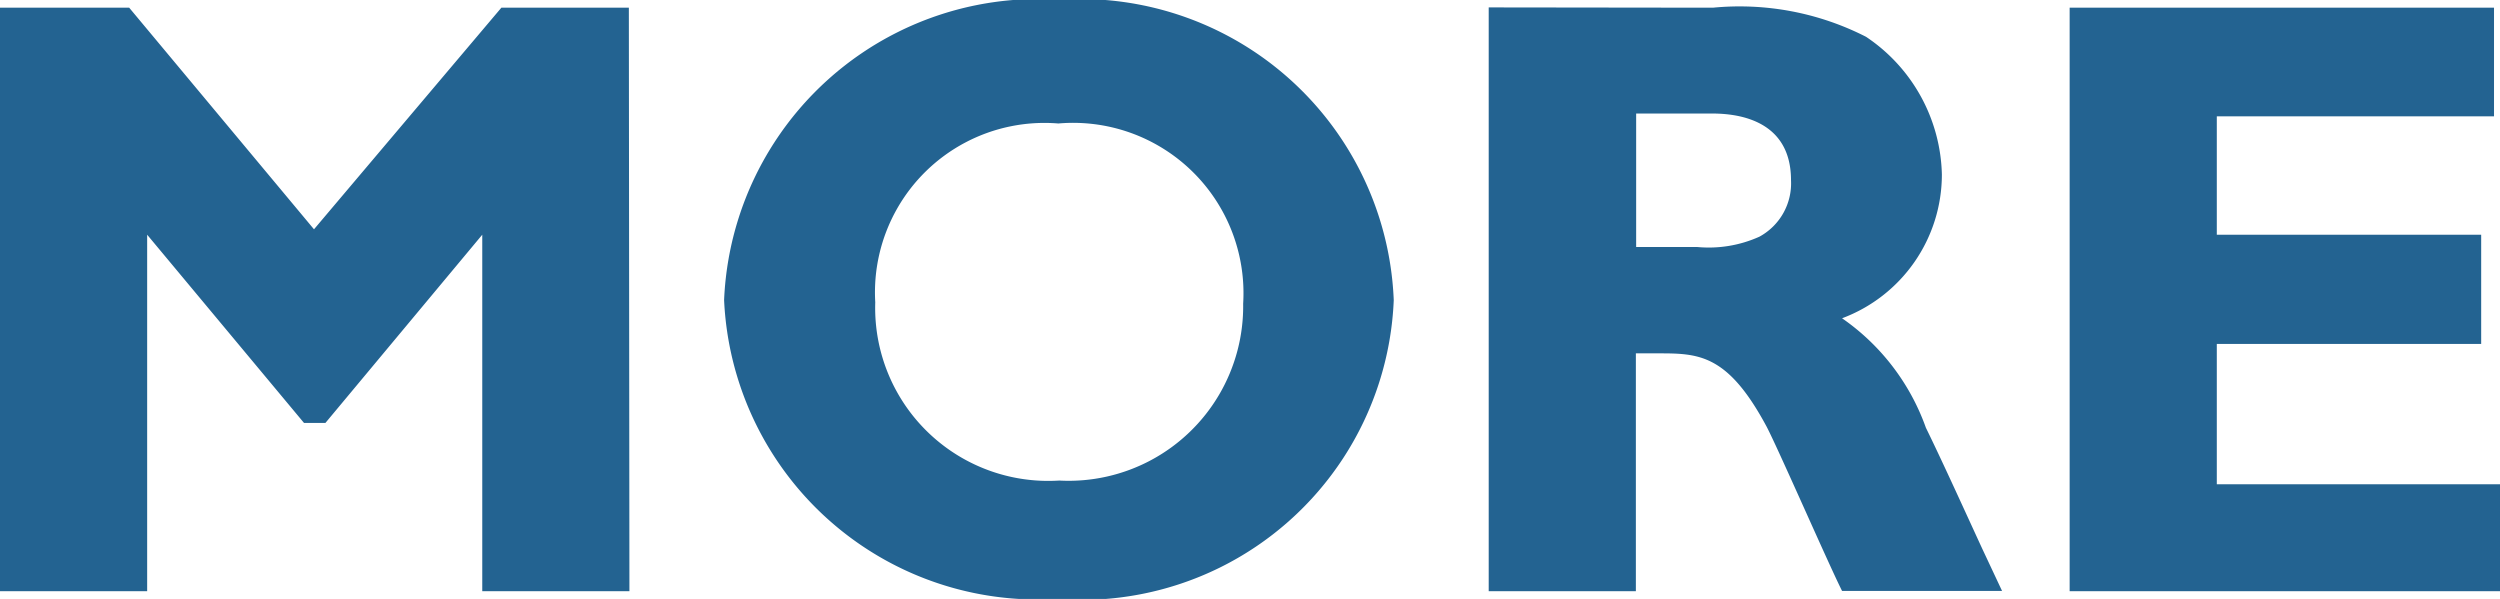
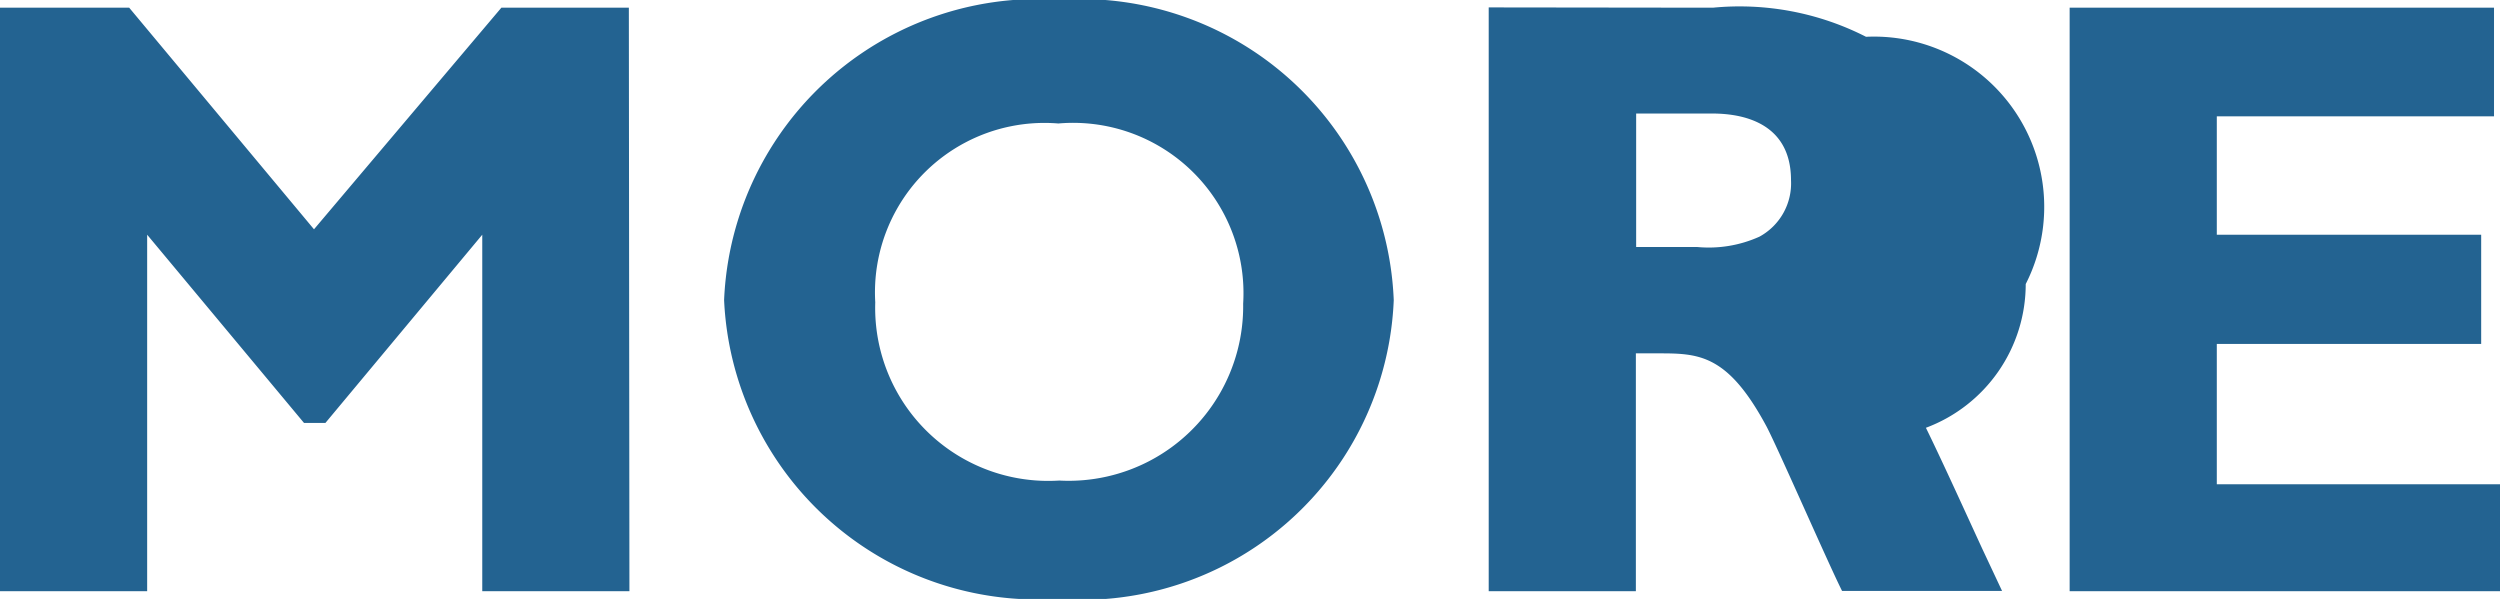
<svg xmlns="http://www.w3.org/2000/svg" width="35.064" height="8.4" viewBox="0 0 35.064 8.4">
-   <path d="M-26.892-8.184H-28.68l-2.628,3.108L-33.9-8.184h-1.812V0h2.064V-5l2.2,2.64h.3l2.2-2.64V0h2.064Zm10.728,4.1a4.4,4.4,0,0,0-4.692-4.212,4.409,4.409,0,0,0-4.7,4.212A4.4,4.4,0,0,0-20.892.108,4.384,4.384,0,0,0-16.164-4.08Zm-2.112.048a2.448,2.448,0,0,1-2.58,2.484,2.427,2.427,0,0,1-2.58-2.5,2.377,2.377,0,0,1,2.568-2.508A2.389,2.389,0,0,1-18.276-4.032Zm3.444-4.152V0h2.064V-3.336h.3c.576,0,.984,0,1.536,1.032.168.324.876,1.944,1.056,2.3h2.244l-.276-.588c-.216-.468-.564-1.236-.792-1.7A3.153,3.153,0,0,0-9.876-3.828a2.154,2.154,0,0,0,1.4-2.016A2.388,2.388,0,0,0-9.54-7.776a3.9,3.9,0,0,0-2.148-.408Zm3.1,1.488c.228,0,1.14,0,1.14.936a.851.851,0,0,1-.444.792,1.728,1.728,0,0,1-.876.144h-.852V-6.7ZM-.648-1.5H-4.62V-3.468H-.912V-5H-4.62V-6.66H-.732V-8.184H-6.684V0H-.648Z" transform="translate(35.712 8.292)" fill="#236391" />
+   <path d="M-26.892-8.184H-28.68l-2.628,3.108L-33.9-8.184h-1.812V0h2.064V-5l2.2,2.64h.3l2.2-2.64V0h2.064Zm10.728,4.1a4.4,4.4,0,0,0-4.692-4.212,4.409,4.409,0,0,0-4.7,4.212A4.4,4.4,0,0,0-20.892.108,4.384,4.384,0,0,0-16.164-4.08Zm-2.112.048a2.448,2.448,0,0,1-2.58,2.484,2.427,2.427,0,0,1-2.58-2.5,2.377,2.377,0,0,1,2.568-2.508A2.389,2.389,0,0,1-18.276-4.032Zm3.444-4.152V0h2.064V-3.336h.3c.576,0,.984,0,1.536,1.032.168.324.876,1.944,1.056,2.3h2.244l-.276-.588c-.216-.468-.564-1.236-.792-1.7a2.154,2.154,0,0,0,1.4-2.016A2.388,2.388,0,0,0-9.54-7.776a3.9,3.9,0,0,0-2.148-.408Zm3.1,1.488c.228,0,1.14,0,1.14.936a.851.851,0,0,1-.444.792,1.728,1.728,0,0,1-.876.144h-.852V-6.7ZM-.648-1.5H-4.62V-3.468H-.912V-5H-4.62V-6.66H-.732V-8.184H-6.684V0H-.648Z" transform="translate(35.712 8.292)" fill="#236391" />
</svg>